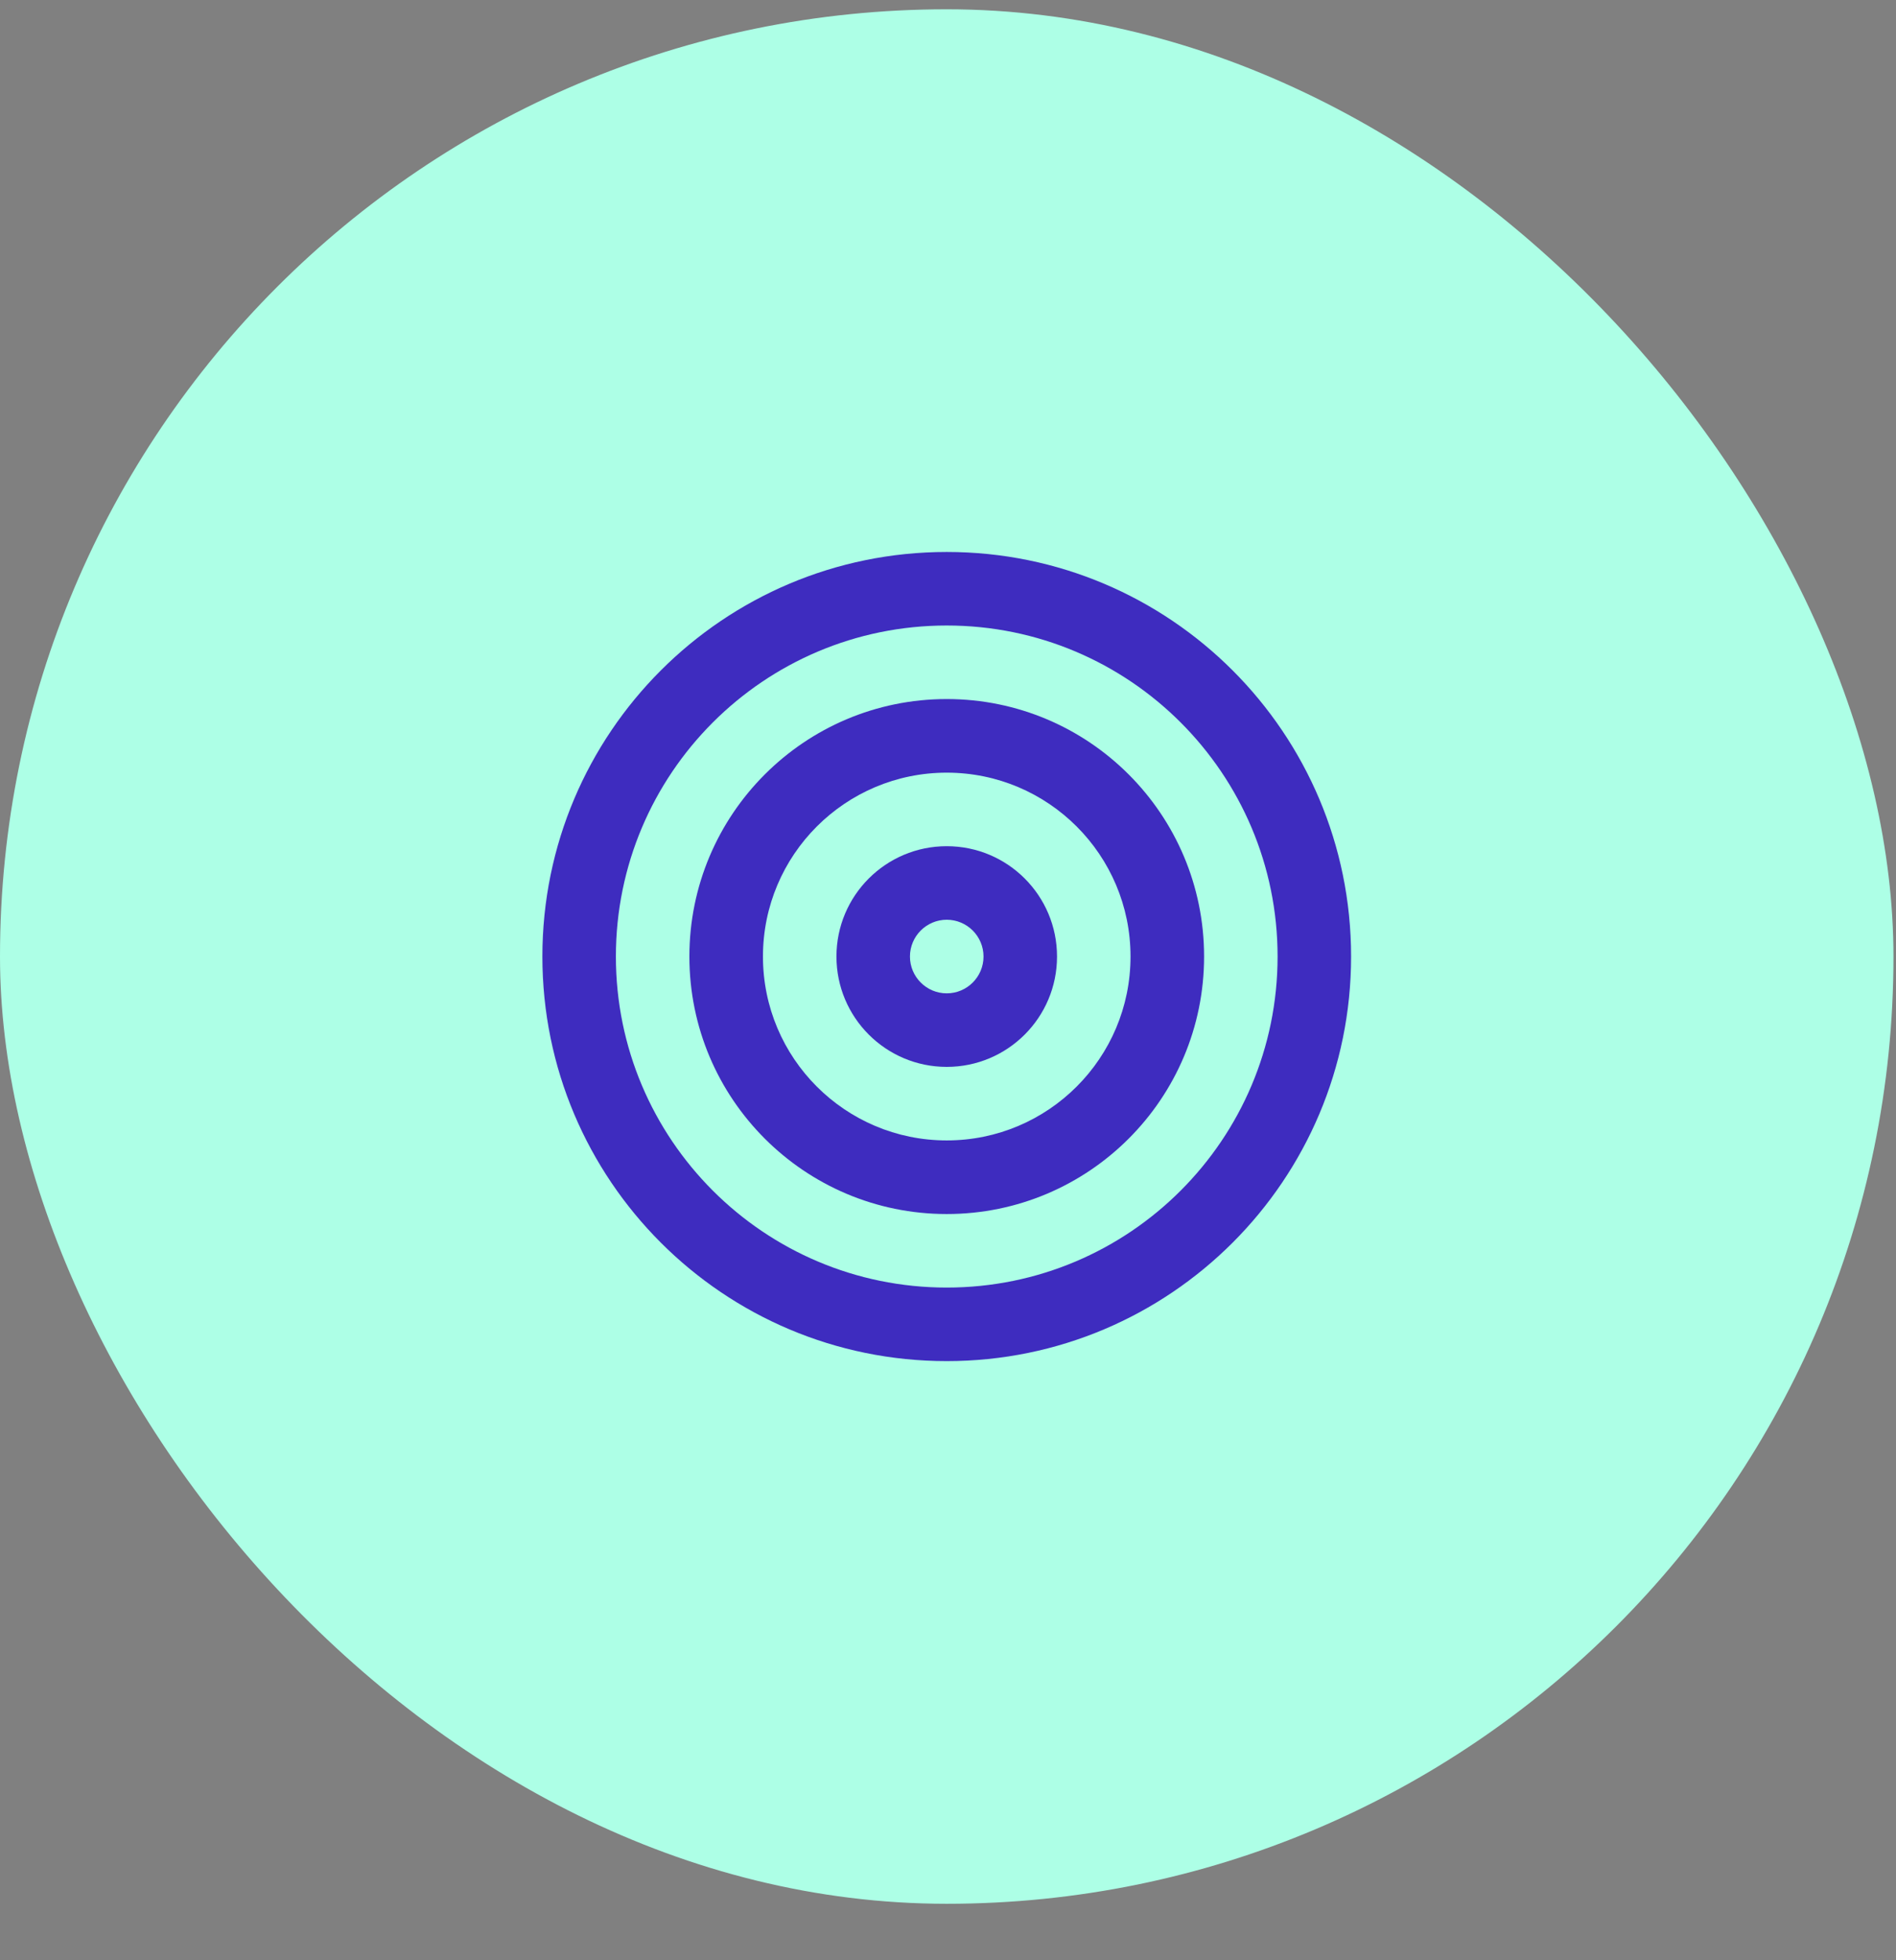
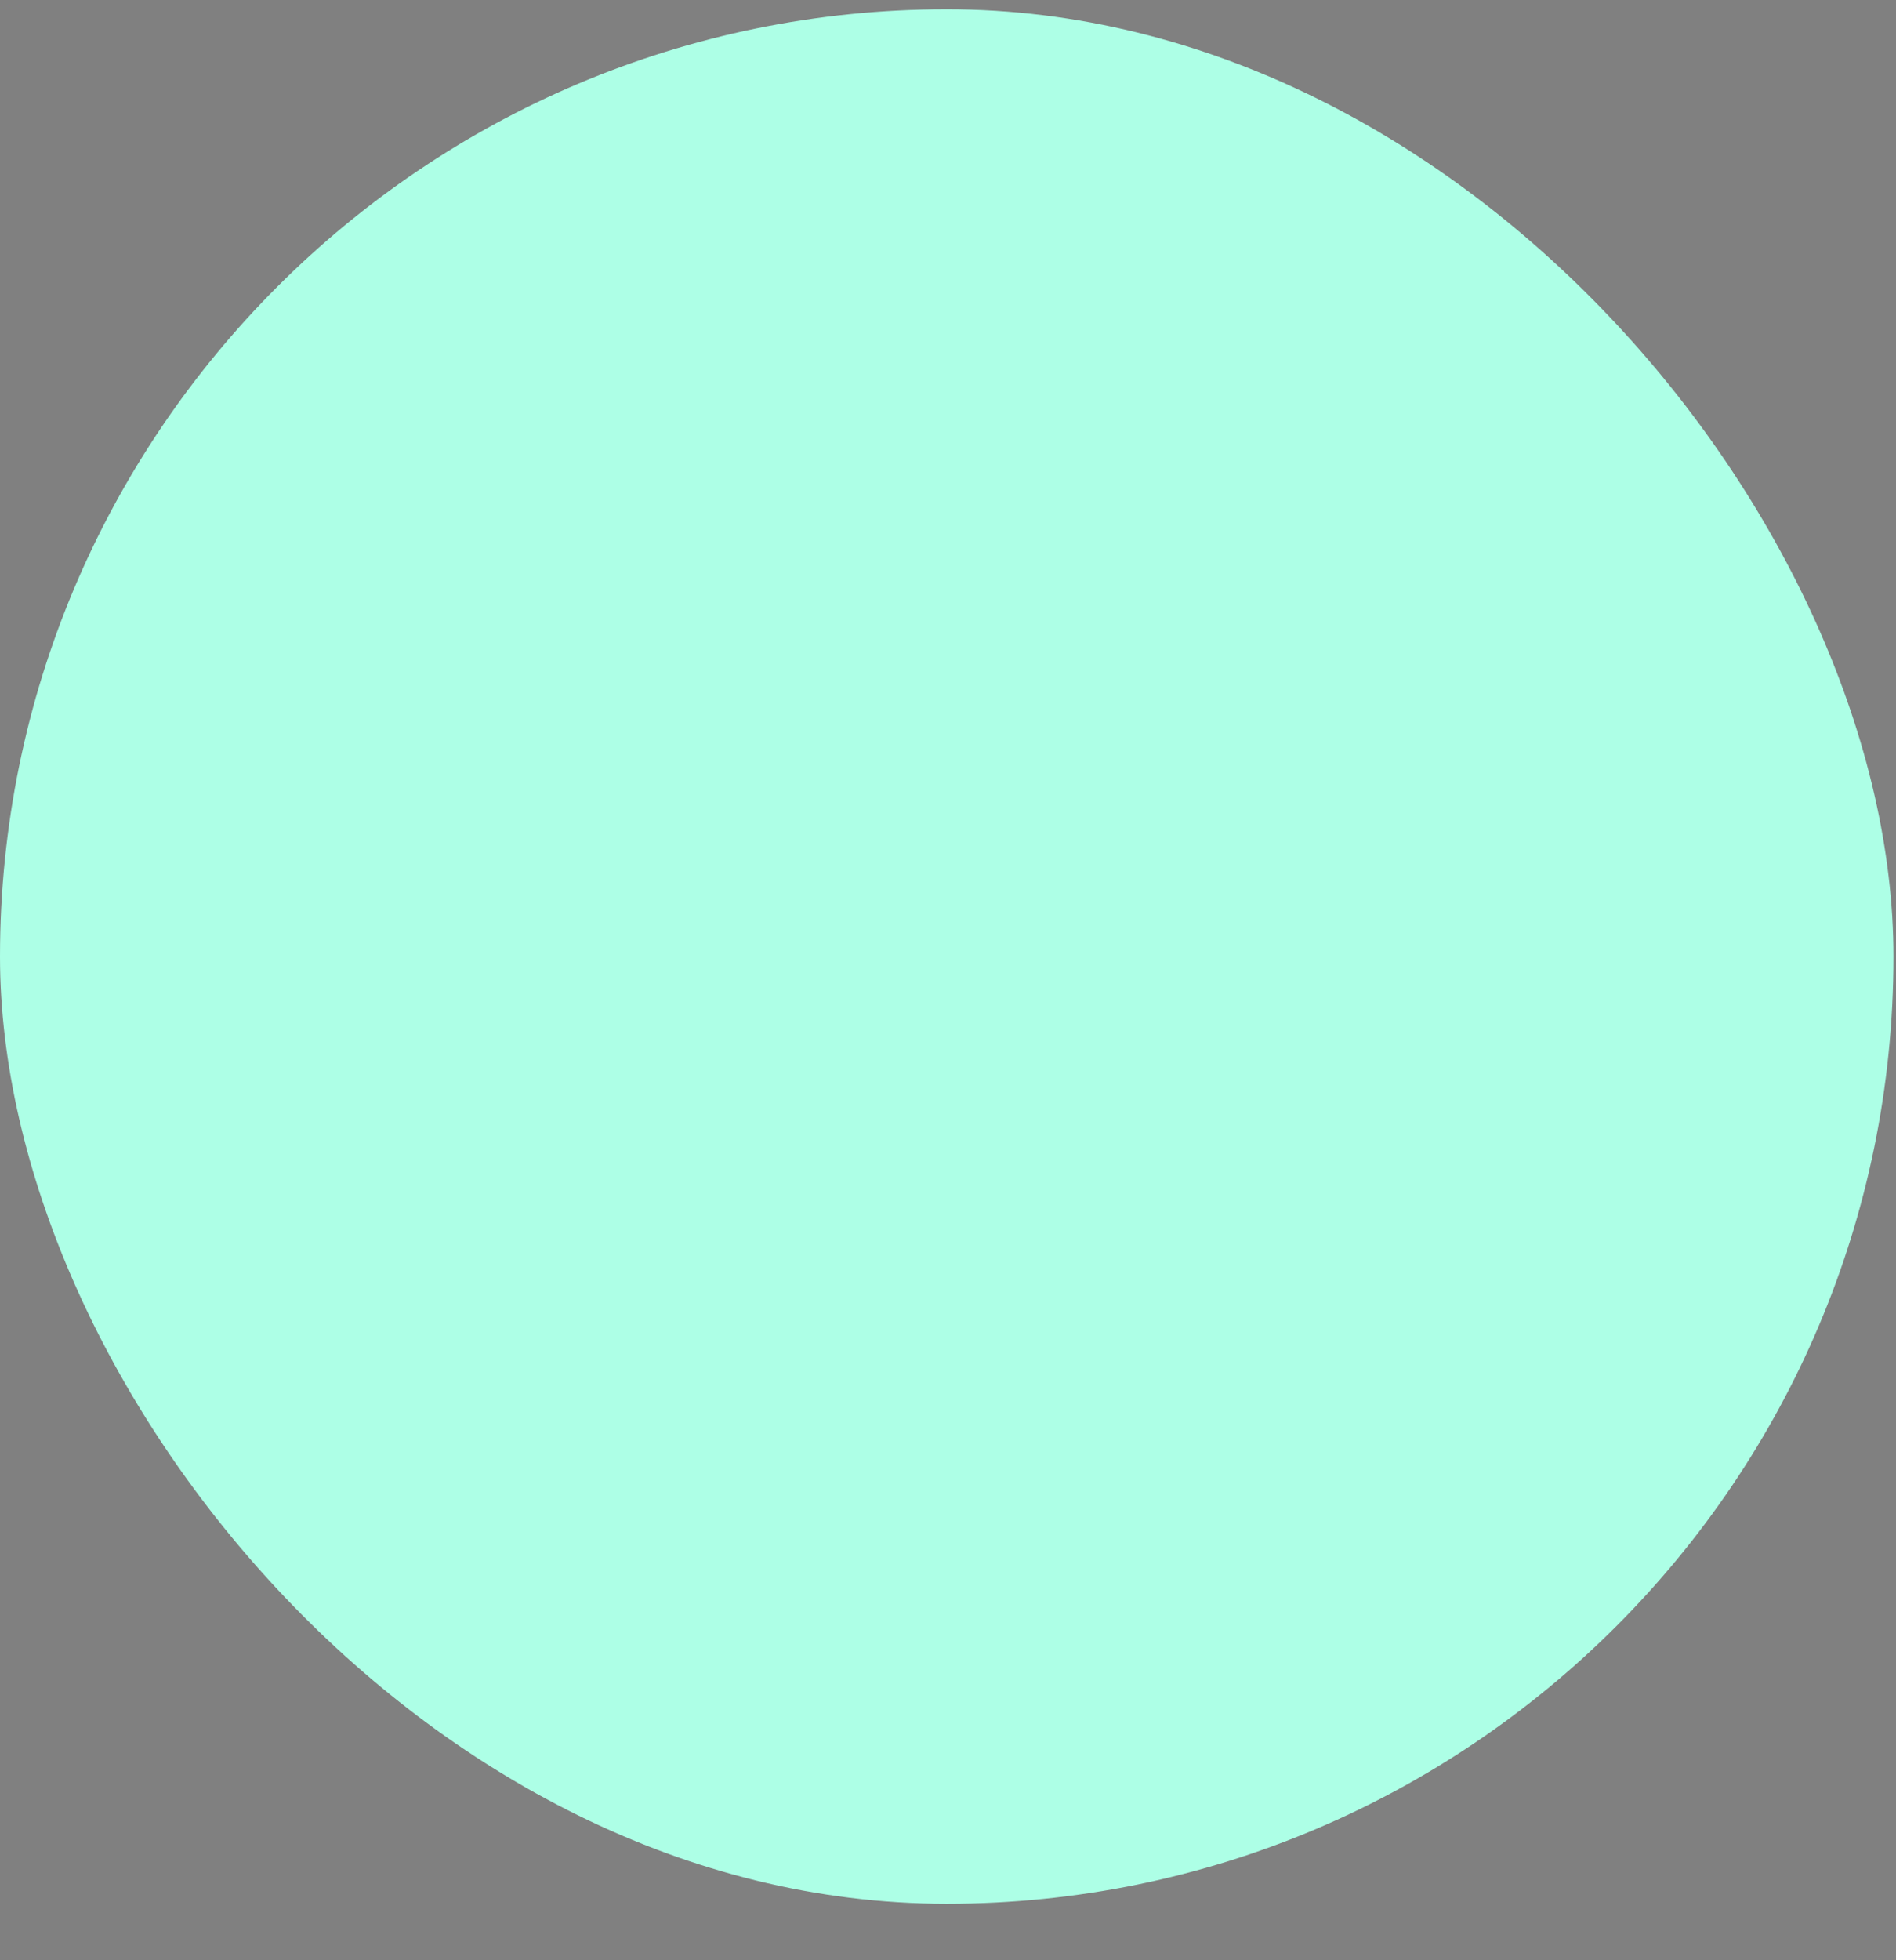
<svg xmlns="http://www.w3.org/2000/svg" width="30" height="31" viewBox="0 0 30 31" fill="none">
  <rect x="0" y="0" width="30" height="31" fill="#808080" stroke="none" />
  <rect y="0.147" width="29.96" height="29.96" rx="14.98" fill="#ADFFE6" />
  <g clip-path="url(#clip0_35_4336)">
    <path fill-rule="evenodd" clip-rule="evenodd" d="M14.98 9.892C12.089 9.892 9.745 12.236 9.745 15.127C9.745 18.018 12.089 20.362 14.98 20.362C17.871 20.362 20.215 18.018 20.215 15.127C20.215 12.236 17.871 9.892 14.98 9.892ZM8.582 15.127C8.582 11.593 11.446 8.729 14.98 8.729C18.514 8.729 21.378 11.593 21.378 15.127C21.378 18.661 18.514 21.525 14.98 21.525C11.446 21.525 8.582 18.661 8.582 15.127Z" fill="#3E2CBF" />
    <path fill-rule="evenodd" clip-rule="evenodd" d="M14.98 12.219C13.374 12.219 12.072 13.521 12.072 15.127C12.072 16.733 13.374 18.035 14.98 18.035C16.586 18.035 17.888 16.733 17.888 15.127C17.888 13.521 16.586 12.219 14.98 12.219ZM10.908 15.127C10.908 12.878 12.731 11.055 14.98 11.055C17.229 11.055 19.052 12.878 19.052 15.127C19.052 17.376 17.229 19.199 14.98 19.199C12.731 19.199 10.908 17.376 10.908 15.127Z" fill="#3E2CBF" />
    <path fill-rule="evenodd" clip-rule="evenodd" d="M14.98 14.545C14.659 14.545 14.398 14.806 14.398 15.127C14.398 15.448 14.659 15.709 14.98 15.709C15.301 15.709 15.562 15.448 15.562 15.127C15.562 14.806 15.301 14.545 14.98 14.545ZM13.235 15.127C13.235 14.163 14.016 13.382 14.98 13.382C15.944 13.382 16.725 14.163 16.725 15.127C16.725 16.091 15.944 16.872 14.98 16.872C14.016 16.872 13.235 16.091 13.235 15.127Z" fill="#3E2CBF" />
  </g>
  <defs>
    <clipPath id="clip0_35_4336">
-       <rect width="13.96" height="13.96" fill="white" transform="translate(8 8.147)" />
-     </clipPath>
+       </clipPath>
  </defs>
</svg>